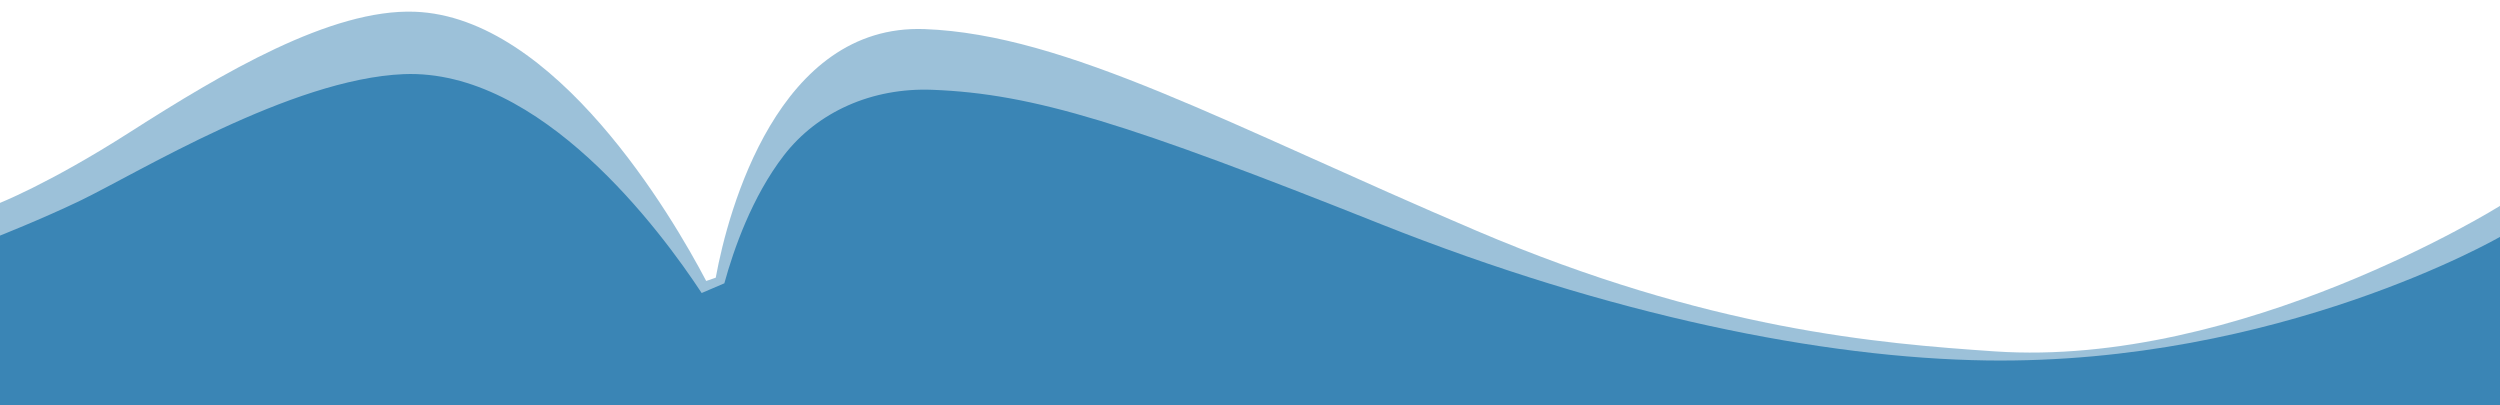
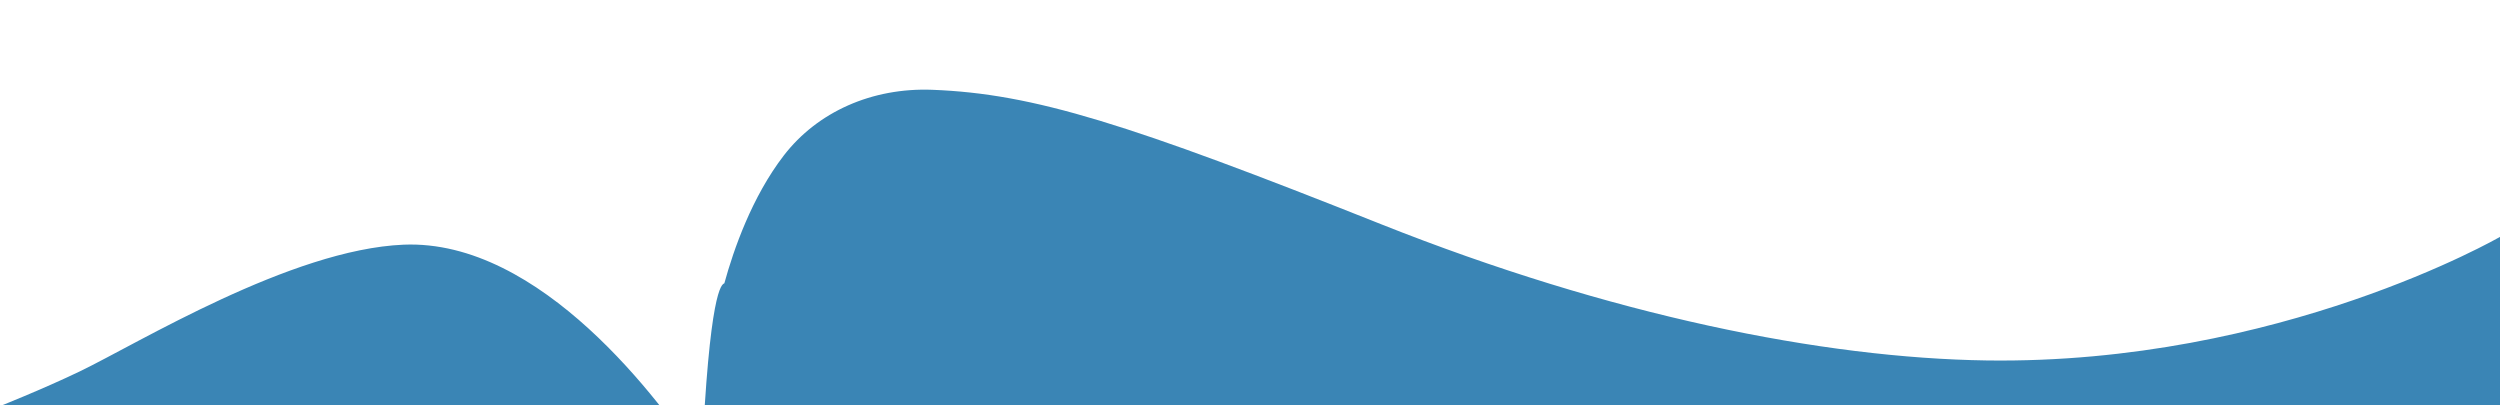
<svg xmlns="http://www.w3.org/2000/svg" version="1.1" id="Layer_1" x="0px" y="0px" viewBox="0 0 1598 259" style="enable-background:new 0 0 1598 259;" xml:space="preserve">
  <style type="text/css">
	.st0{fill-rule:evenodd;clip-rule:evenodd;fill:#3A85B5;fill-opacity:0.5;}
	.st1{fill-rule:evenodd;clip-rule:evenodd;fill:#3A85B5;}
</style>
-   <path id="transparent_1_" class="st0" d="M-2,130.5c0,0,32.6-12.5,85-46c59.3-37.9,128.6-78.9,182-77  c90,3.2,164.8,130.9,186.4,172.1c3.4-1.1,4.8-1.7,6.1-2.1c7.9-43.2,40-162.4,133.5-158.9c90.9,3.4,194.5,61.5,353,129  c148.7,63.3,256.5,71.9,331,77c157.2,10.7,323-93,323-93v129H-2V130.5z" />
-   <path id="solid_1_" class="st1" d="M463,181.1c5.9-21.5,17.6-55.2,38-81.7c21.5-27.9,56.4-43.5,95-42c64.7,2.5,125,21.5,287,86  c146.4,58.2,282.2,85.5,387,87c187,2.6,328-79,328-79v109H-2v-109c0,0,29.1-11.5,53-23c37.2-17.9,135-78,207-81  c87.6-3.6,164.4,100.2,190.5,139.9C453.4,185.2,461.3,181.8,463,181.1z" />
+   <path id="solid_1_" class="st1" d="M463,181.1c5.9-21.5,17.6-55.2,38-81.7c21.5-27.9,56.4-43.5,95-42c64.7,2.5,125,21.5,287,86  c146.4,58.2,282.2,85.5,387,87c187,2.6,328-79,328-79v109H-2c0,0,29.1-11.5,53-23c37.2-17.9,135-78,207-81  c87.6-3.6,164.4,100.2,190.5,139.9C453.4,185.2,461.3,181.8,463,181.1z" />
</svg>